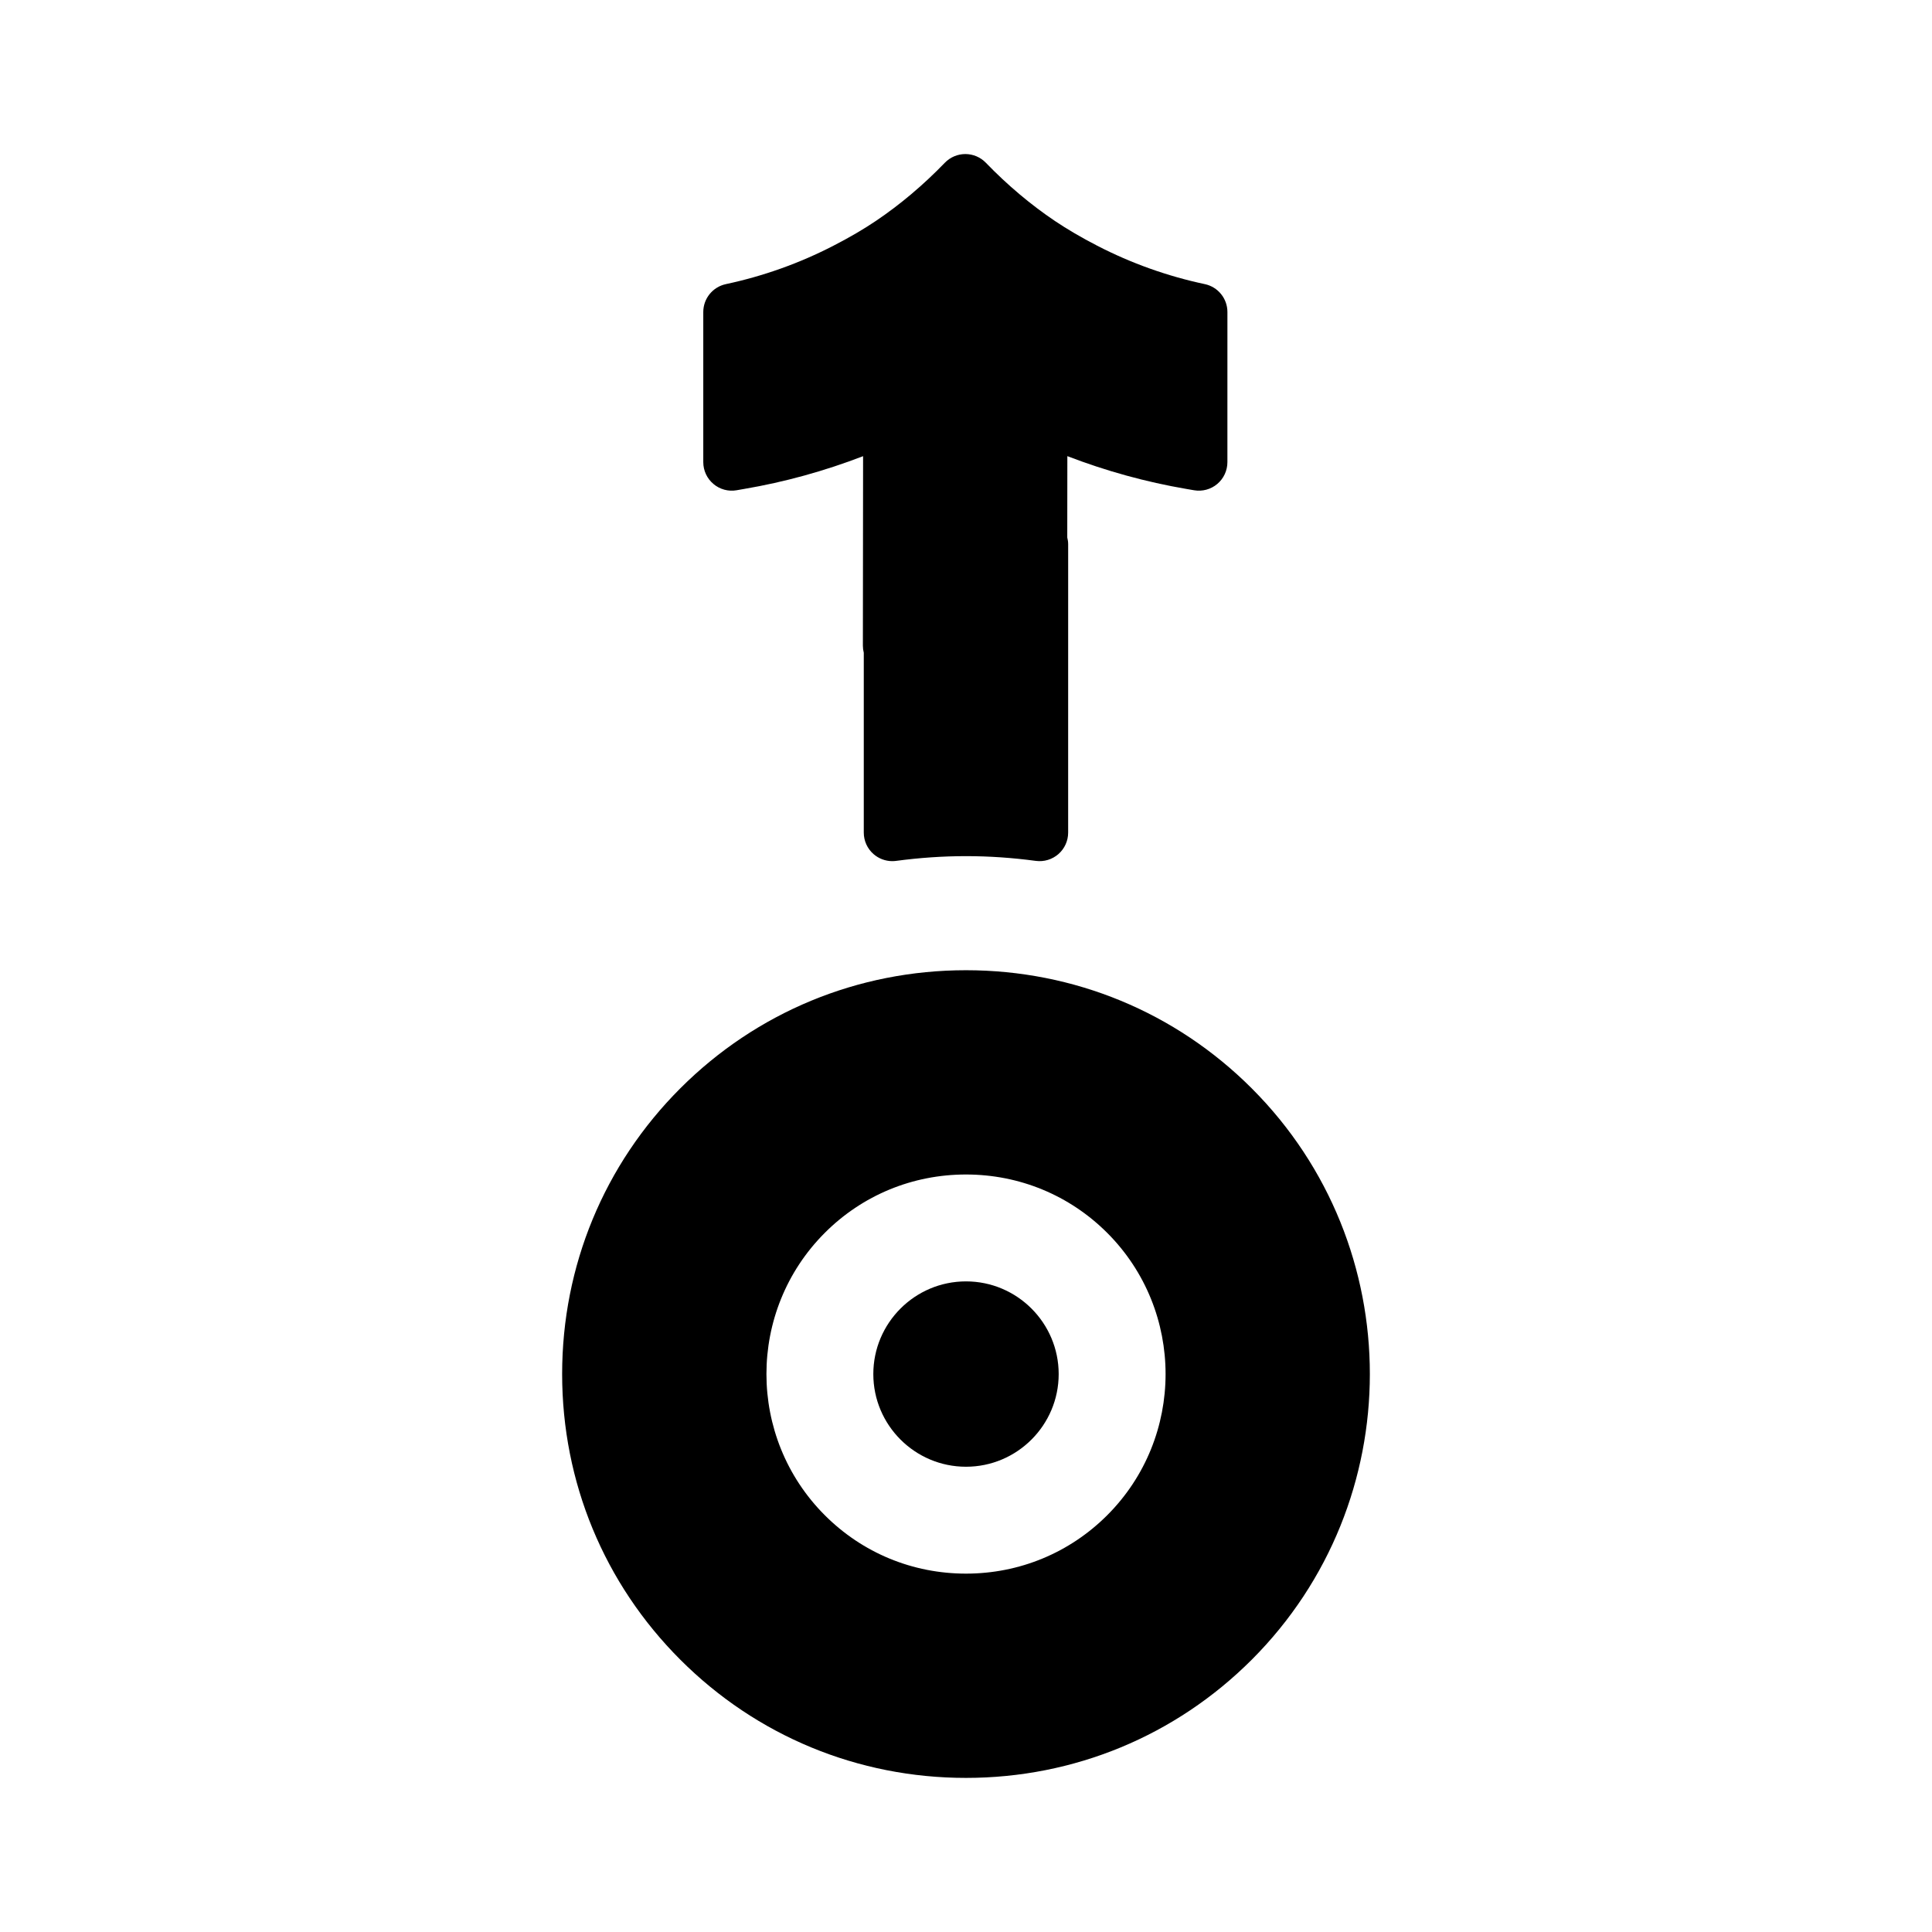
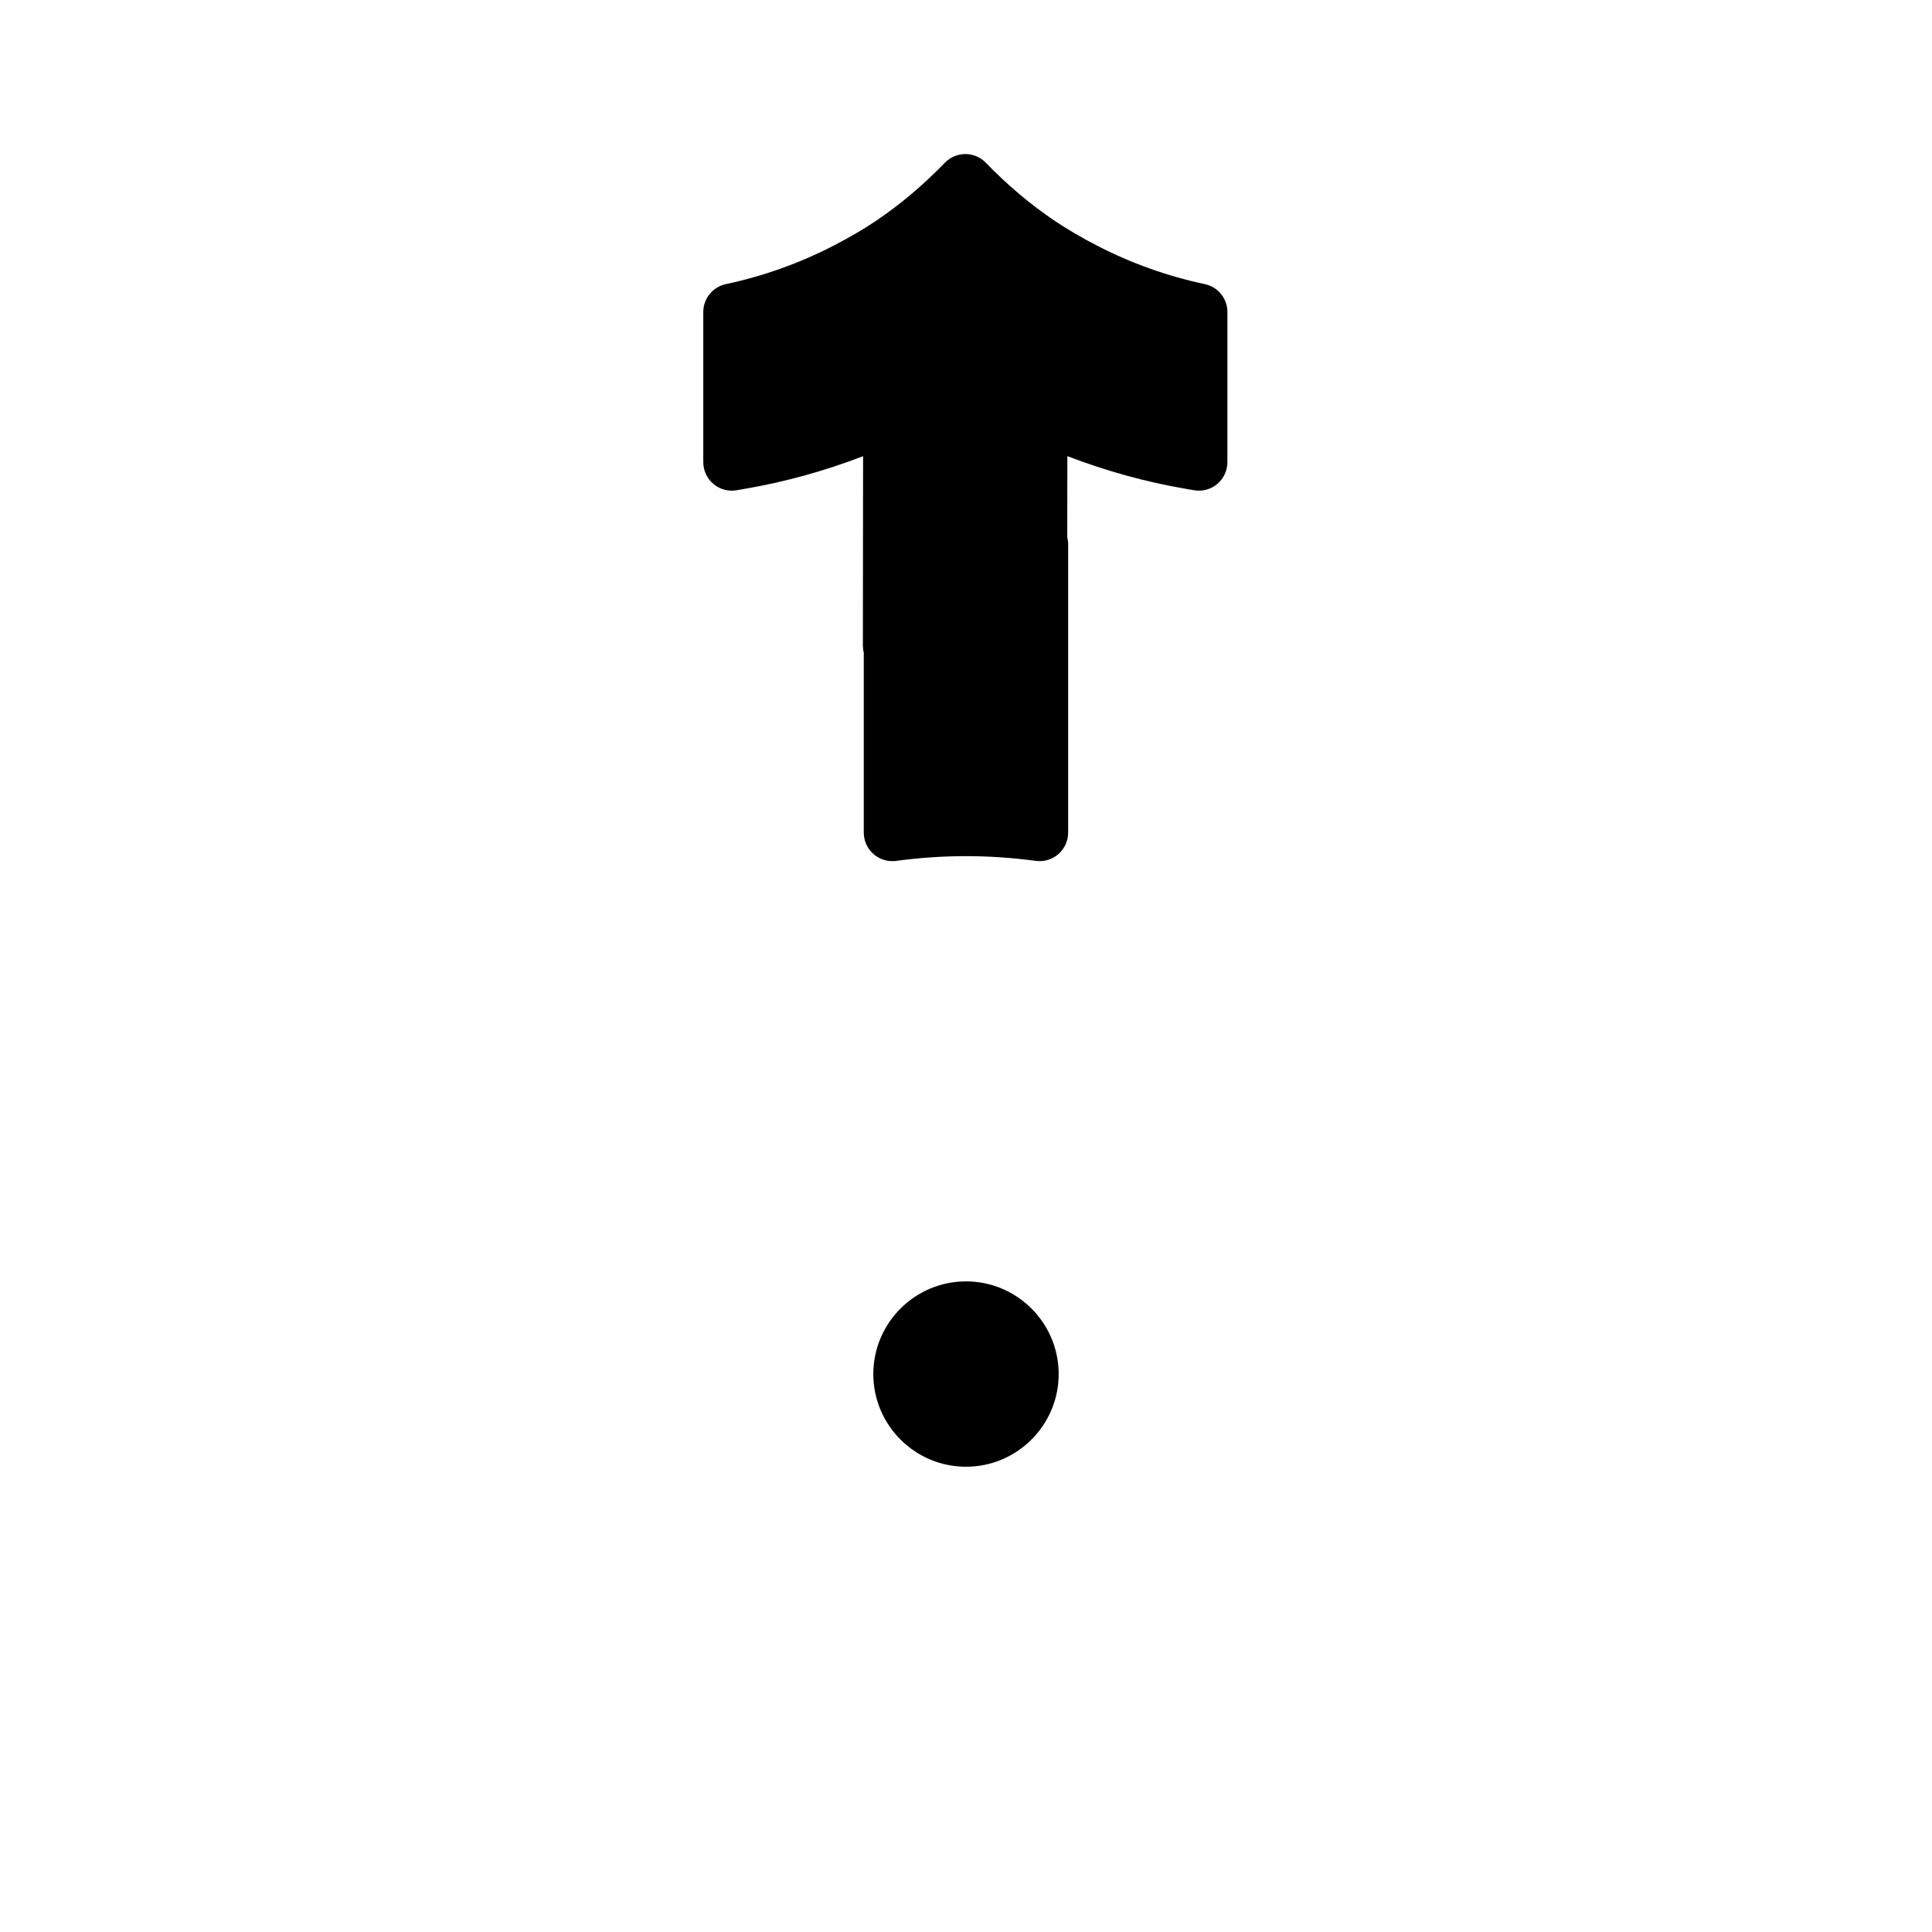
<svg xmlns="http://www.w3.org/2000/svg" fill="#000000" width="800px" height="800px" version="1.1" viewBox="144 144 512 512">
  <g>
    <path d="m400 483.58c-13.543 0-24.562 11.02-24.562 24.562 0 13.539 11.02 24.559 24.562 24.559s24.562-11.02 24.562-24.562c-0.004-13.543-11.023-24.559-24.562-24.559z" />
    <path d="m339.22 273.92 2.019-0.352c10.664-1.812 21.215-4.727 31.488-8.676l-0.055 50.215c0 0.641 0.082 1.27 0.238 1.883v47.66c0 2.18 0.941 4.254 2.578 5.684 1.387 1.215 3.16 1.875 4.977 1.875 0.332 0 0.664-0.02 0.996-0.066 12.602-1.676 24.484-1.676 37.051 0 2.152 0.289 4.332-0.367 5.981-1.805 1.637-1.438 2.578-3.508 2.578-5.684l0.004-76.402c0-0.629-0.086-1.234-0.238-1.812l0.023-21.559c10.27 3.949 20.828 6.856 31.52 8.688l2.055 0.352c2.195 0.379 4.453-0.227 6.156-1.668 1.703-1.438 2.684-3.551 2.684-5.777l0.004-39.789c0-3.566-2.492-6.648-5.984-7.391-9.922-2.106-19.512-5.531-28.496-10.168-4.281-2.215-7.941-4.359-11.195-6.543-6.438-4.328-12.617-9.527-18.34-15.453-1.426-1.477-3.387-2.309-5.438-2.309s-4.012 0.836-5.438 2.309c-5.68 5.883-11.812 11.062-18.242 15.395-3.281 2.211-6.856 4.309-11.273 6.586-8.969 4.637-18.559 8.062-28.512 10.184-3.488 0.746-5.984 3.824-5.984 7.391v39.785c0 2.227 0.984 4.348 2.691 5.777 1.699 1.445 3.953 2.055 6.152 1.672z" />
-     <path d="m475.73 432.43c-20.203-20.199-47.102-31.312-75.734-31.312-28.625 0-55.516 11.117-75.707 31.301-20.199 20.199-31.316 47.086-31.316 75.711s11.125 55.516 31.316 75.703c20.184 20.199 47.066 31.328 75.703 31.328h0.004c28.637 0 55.523-11.125 75.734-31.328 41.727-41.746 41.727-109.67 0-151.4zm-38.305 113.12c-9.984 9.977-23.281 15.477-37.434 15.477-14.148 0-27.434-5.496-37.402-15.469-20.633-20.633-20.633-54.211 0-74.852 9.969-9.969 23.25-15.453 37.402-15.453 14.156 0 27.453 5.496 37.434 15.473 20.621 20.633 20.621 54.199 0 74.824z" />
  </g>
</svg>